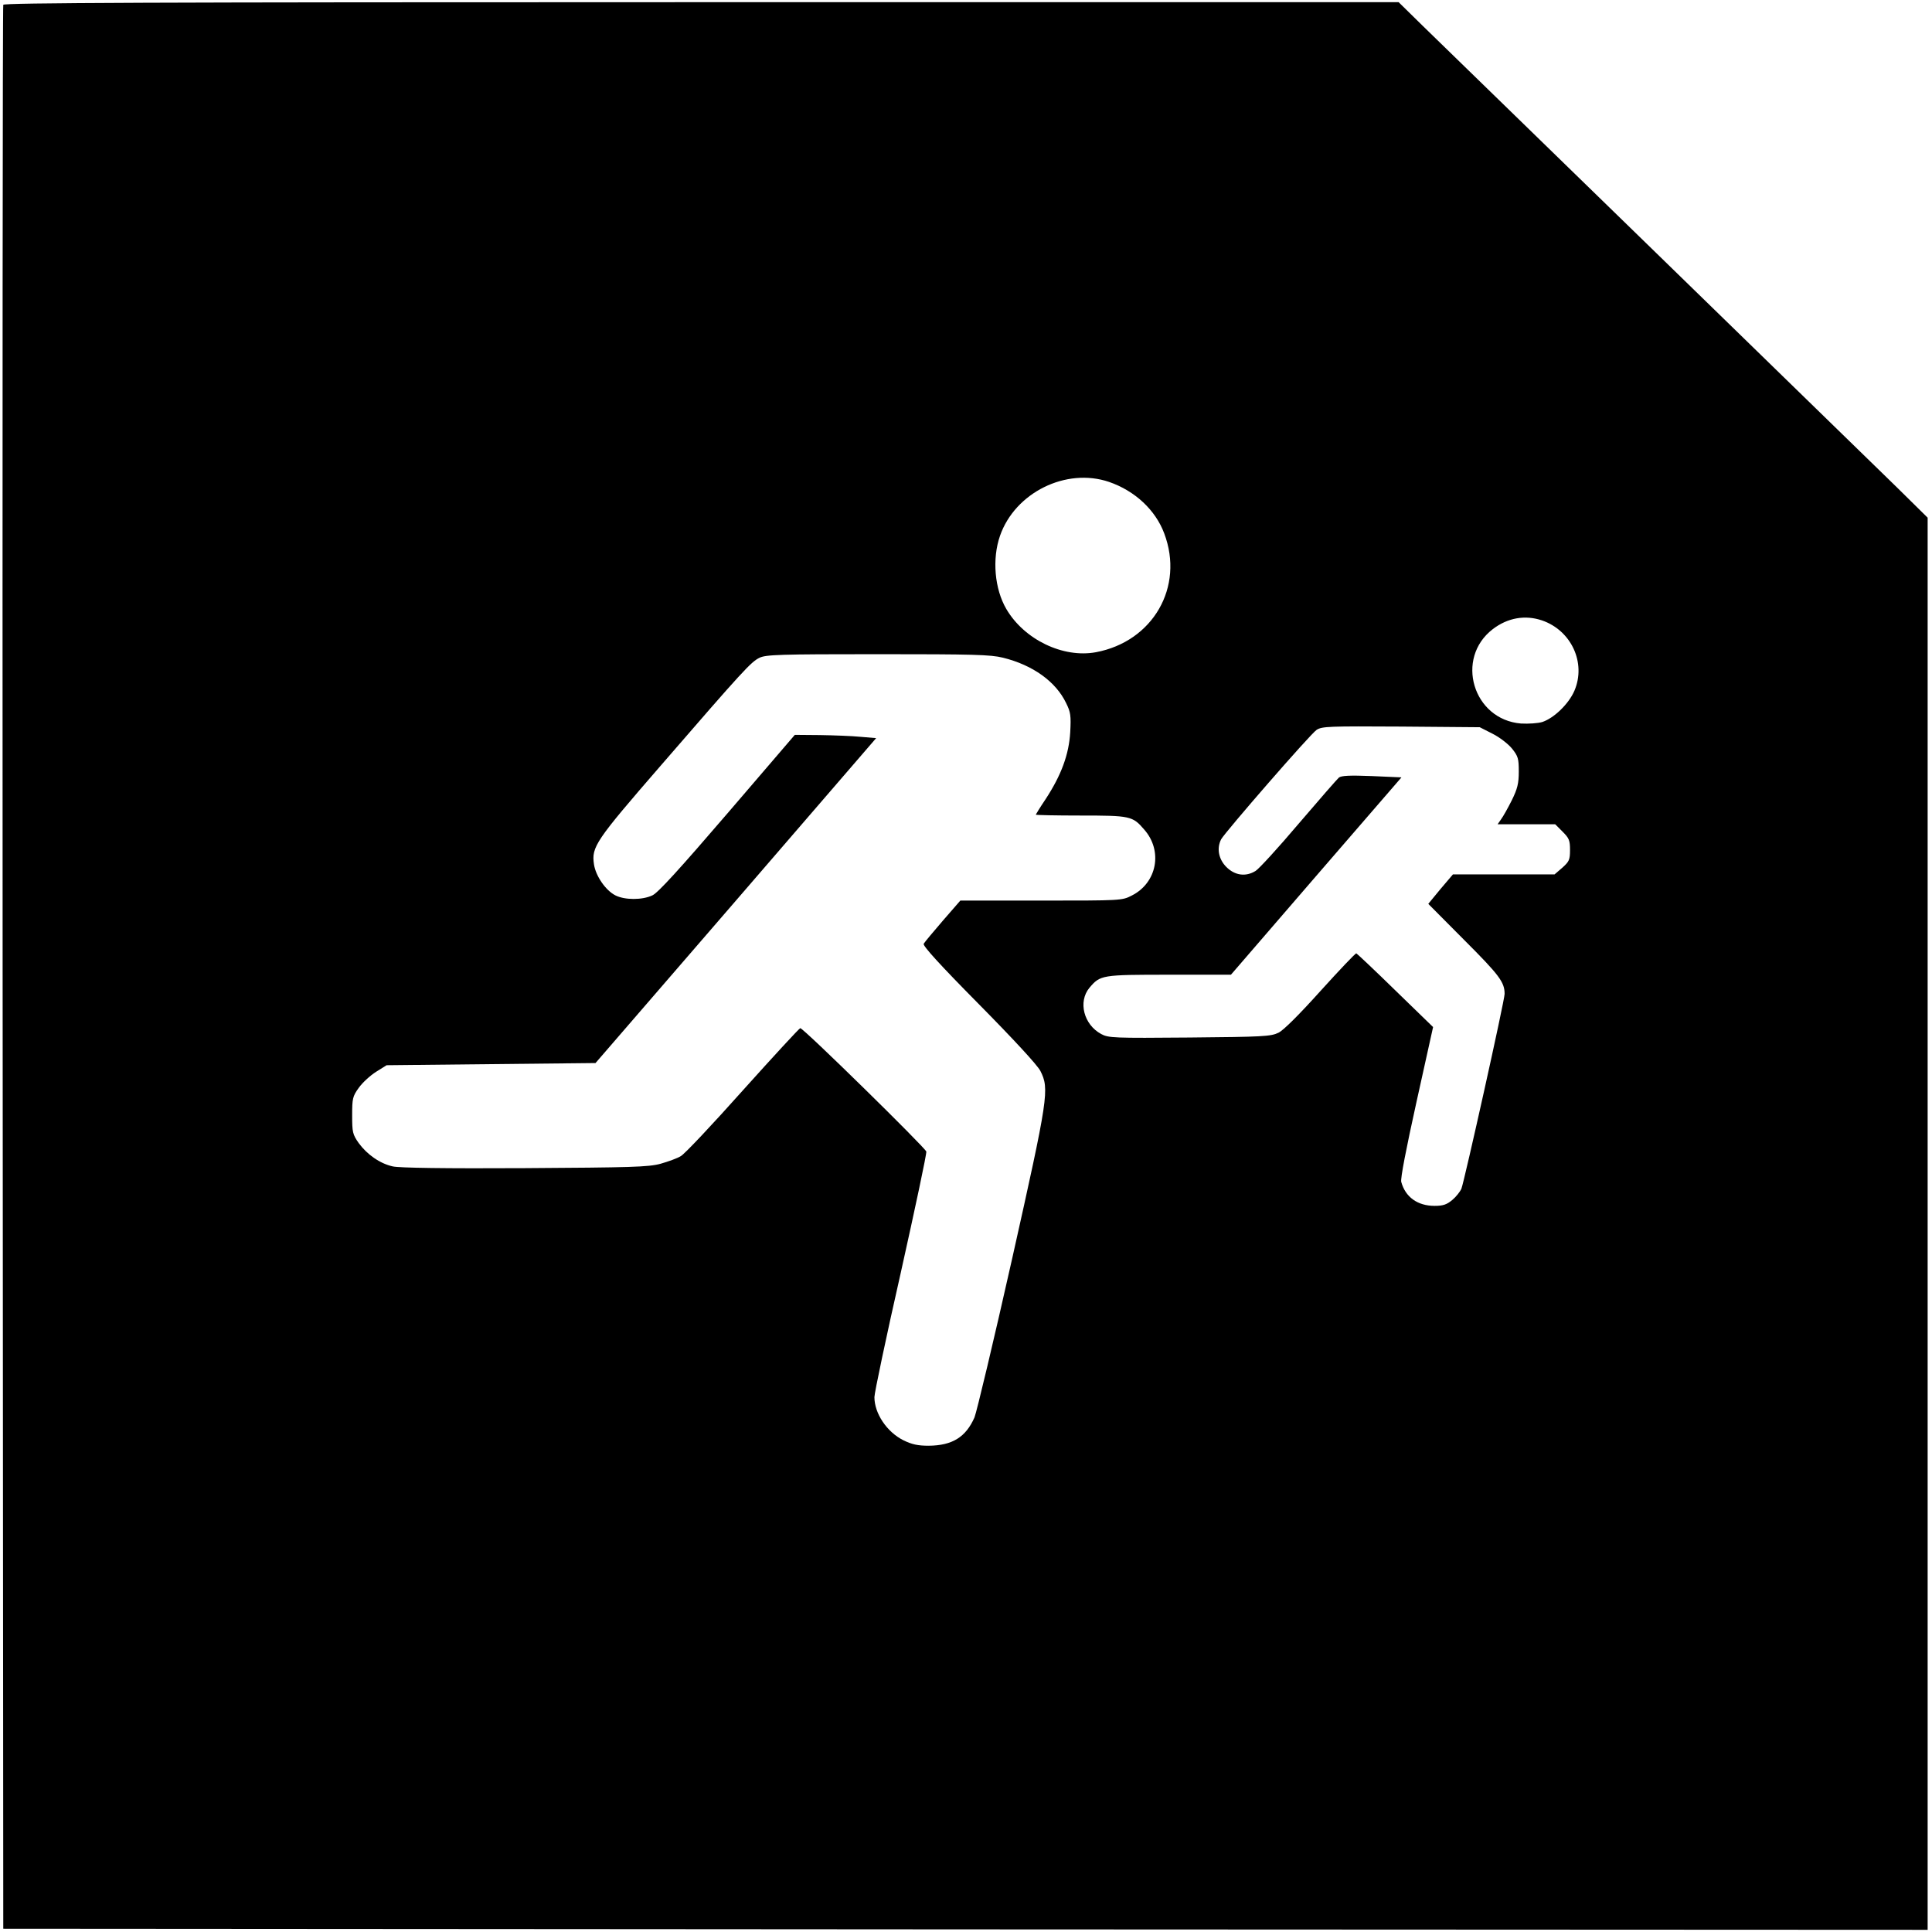
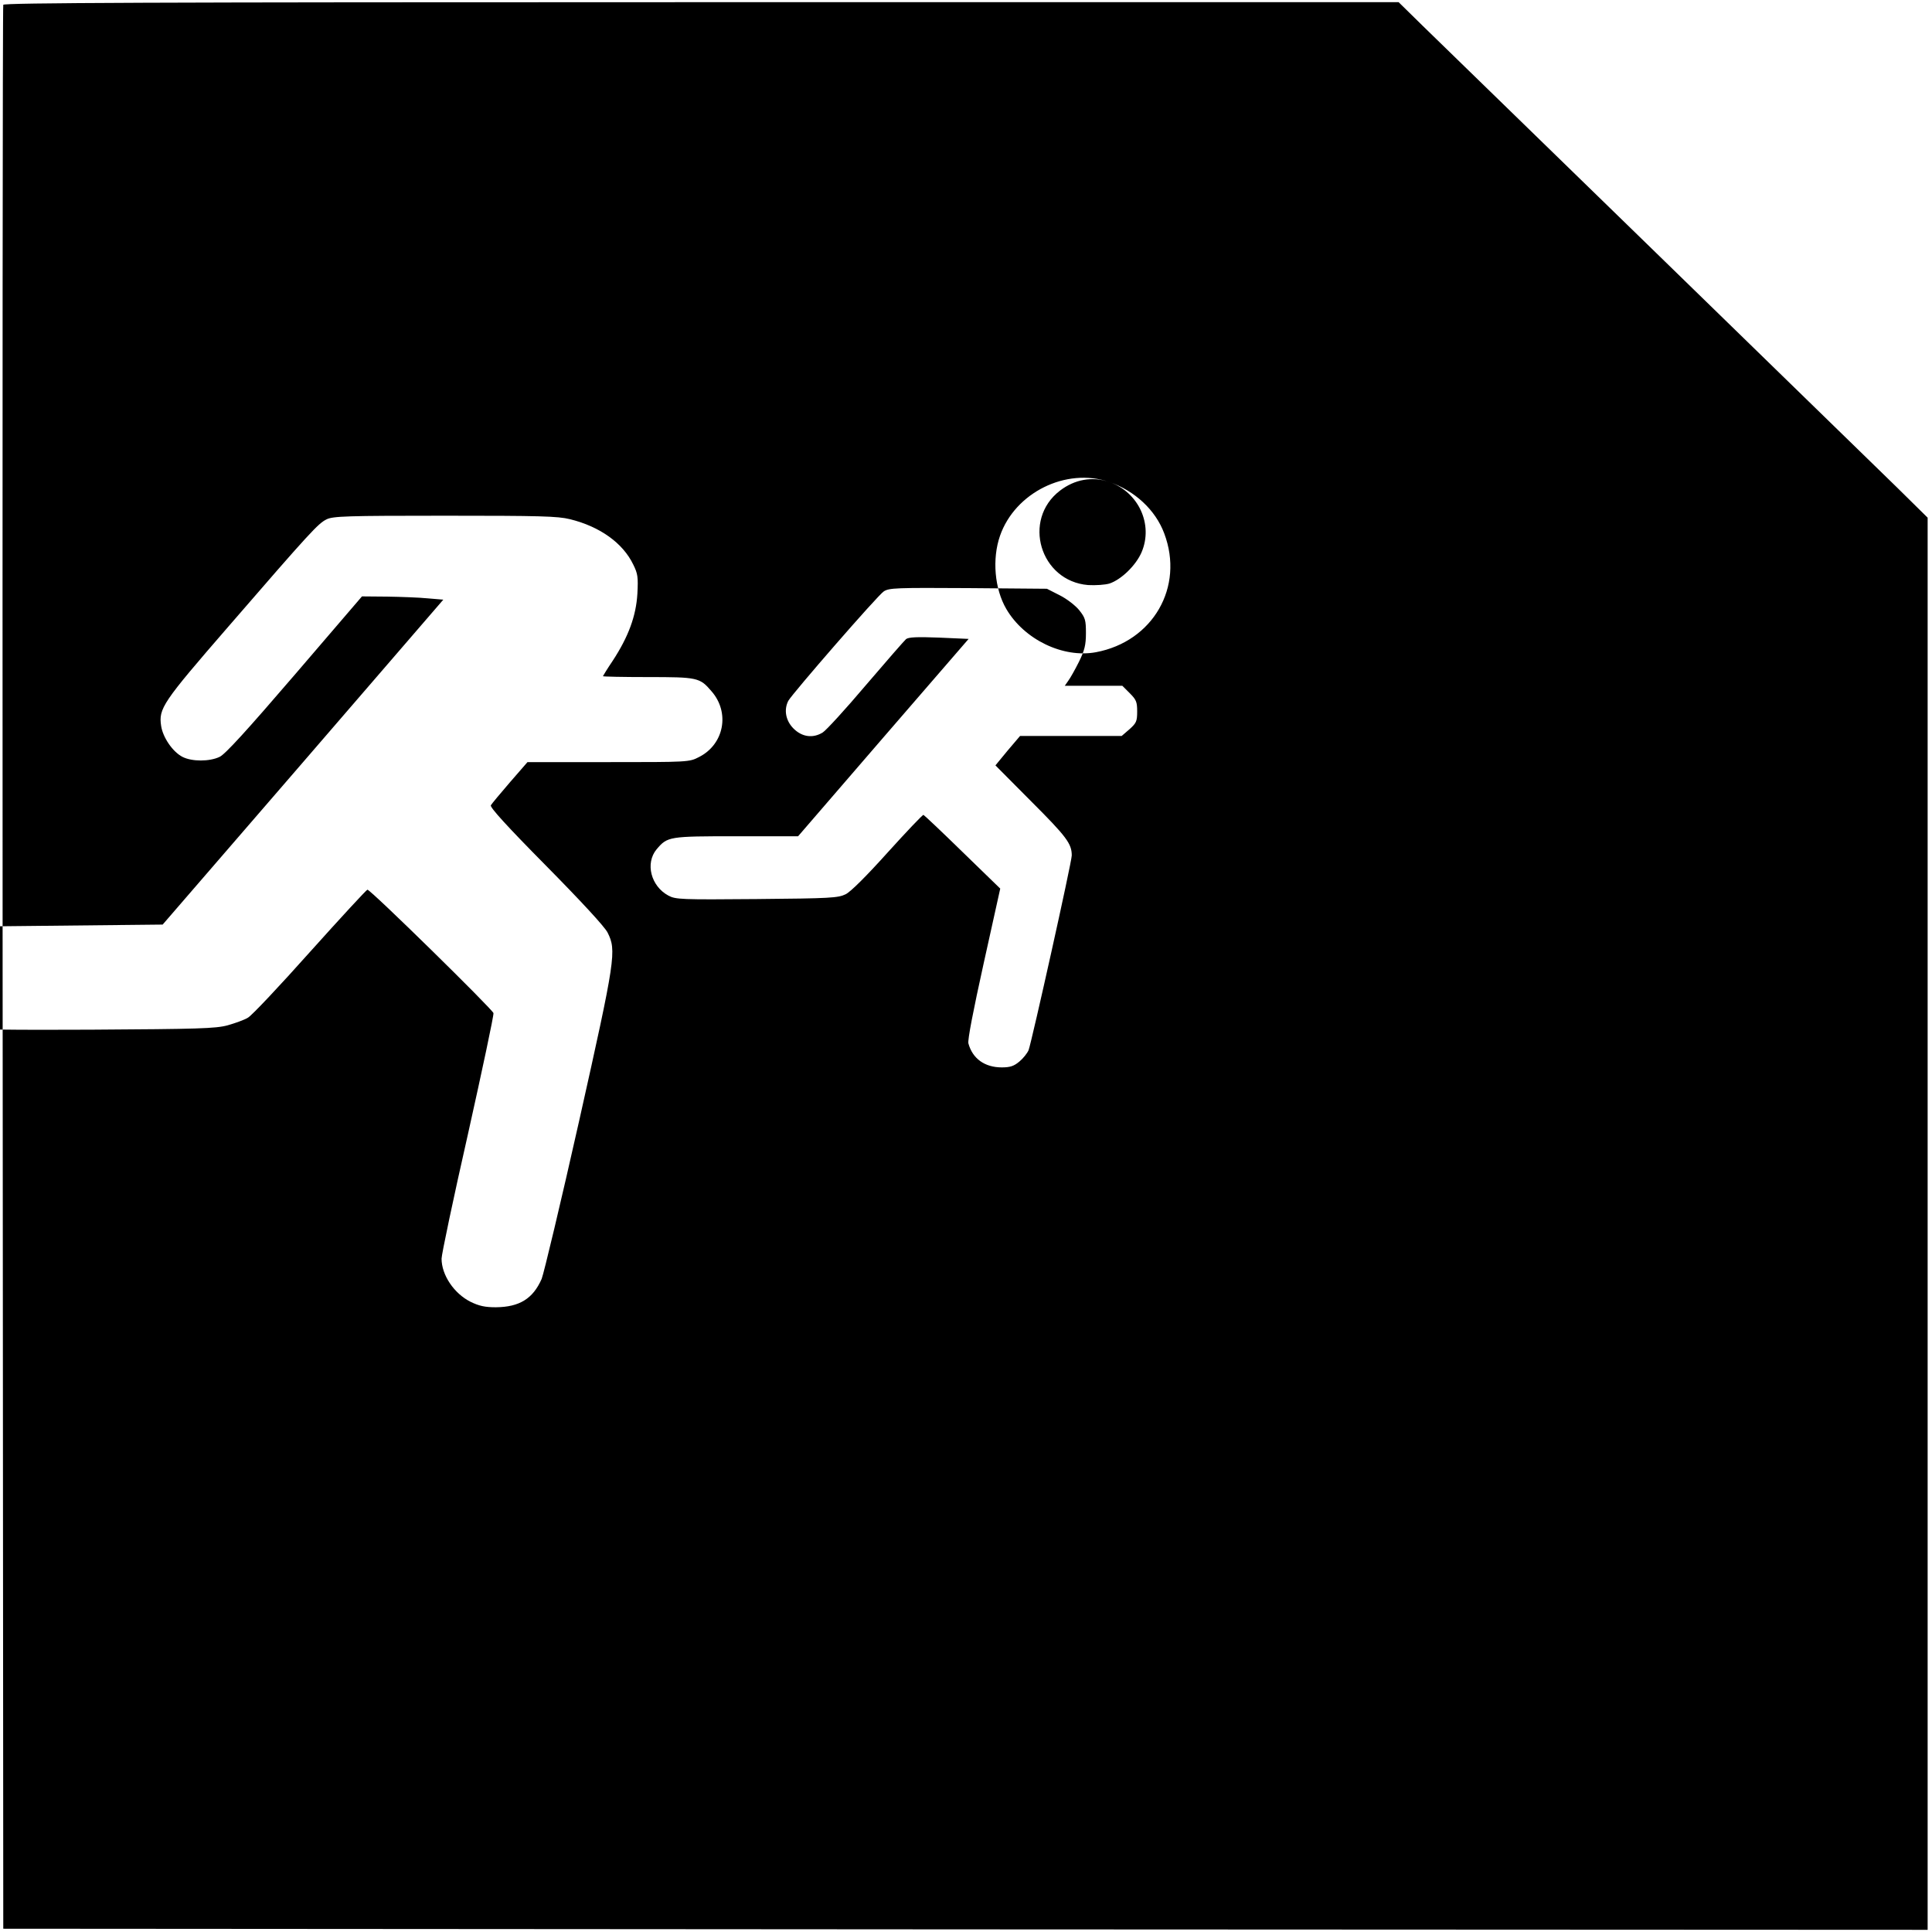
<svg xmlns="http://www.w3.org/2000/svg" version="1.0" width="886pt" height="886pt" viewBox="0 0 886 886" preserveAspectRatio="xMidYMid meet">
  <g transform="translate(0,886) scale(0.1,-0.1)" fill="#000000" stroke="none">
-     <path d="M15 8838 c-3 -7 -4 -1995 -3 -4418 l3 -4405 4413 -3 4412 -2 0 3238 0 3238 -142 140 c-79 77 -575 560 -1103 1074 -528 514 -1010 983 -1071 1042 l-110 108 -3197 0 c-2549 0 -3199 -3 -3202 -12z m5071 -2188 c119 -41 213 -129 253 -236 93 -246 -52 -496 -313 -545 -151 -28 -329 58 -411 198 -54 92 -66 230 -29 336 69 198 303 314 500 247z m1985 -635 c135 -46 204 -195 149 -323 -26 -60 -93 -125 -147 -143 -20 -6 -63 -9 -98 -7 -220 18 -304 299 -129 433 68 52 148 66 225 40z m-2472 -171 c138 -34 243 -110 290 -208 21 -42 23 -58 19 -134 -6 -102 -41 -197 -113 -307 -25 -37 -45 -70 -45 -71 0 -2 92 -4 205 -4 228 0 239 -2 292 -64 87 -98 59 -245 -57 -303 -44 -23 -50 -23 -415 -23 l-371 0 -80 -92 c-44 -51 -84 -99 -88 -106 -5 -9 73 -95 252 -276 161 -163 269 -280 283 -307 42 -83 37 -118 -130 -864 -84 -374 -162 -700 -172 -725 -40 -91 -102 -129 -210 -130 -50 0 -77 6 -116 25 -76 38 -133 123 -133 198 0 19 54 276 121 571 66 296 119 545 117 555 -3 16 -563 566 -578 566 -4 0 -122 -128 -263 -285 -140 -157 -268 -293 -285 -302 -16 -10 -58 -25 -93 -35 -56 -15 -135 -17 -624 -20 -359 -2 -576 1 -604 8 -59 13 -118 55 -156 107 -28 40 -30 50 -30 127 0 77 2 87 30 126 17 24 53 57 80 74 l48 30 479 5 479 5 644 745 643 745 -71 6 c-40 4 -124 7 -187 8 l-115 1 -308 -359 c-220 -256 -319 -365 -345 -377 -46 -22 -127 -22 -170 0 -45 23 -90 89 -98 142 -12 80 6 107 307 454 379 438 413 474 451 493 29 15 92 17 542 17 438 0 519 -2 575 -16z m2246 -349 c32 -16 72 -47 89 -68 28 -35 31 -46 31 -105 0 -55 -6 -79 -32 -132 -18 -36 -40 -75 -49 -87 l-16 -23 132 0 132 0 34 -34 c30 -30 34 -40 34 -84 0 -45 -4 -53 -35 -81 l-36 -31 -233 0 -233 0 -57 -67 -56 -68 164 -165 c162 -162 186 -194 186 -248 0 -30 -183 -852 -198 -893 -6 -14 -25 -38 -42 -52 -25 -21 -42 -27 -81 -27 -78 0 -134 40 -153 110 -4 16 22 150 70 367 l76 343 -172 167 c-95 93 -176 169 -180 171 -4 1 -77 -76 -163 -171 -98 -109 -171 -182 -194 -193 -35 -17 -70 -19 -408 -22 -347 -3 -372 -2 -405 16 -80 43 -107 148 -54 212 50 59 56 60 366 60 l283 0 391 453 391 452 -136 6 c-101 4 -140 2 -151 -7 -8 -7 -91 -102 -185 -212 -93 -110 -182 -207 -197 -216 -45 -28 -95 -21 -134 18 -36 36 -45 86 -24 127 19 34 410 484 438 502 25 16 56 17 388 15 l360 -3 59 -30z" />
+     <path d="M15 8838 c-3 -7 -4 -1995 -3 -4418 l3 -4405 4413 -3 4412 -2 0 3238 0 3238 -142 140 c-79 77 -575 560 -1103 1074 -528 514 -1010 983 -1071 1042 l-110 108 -3197 0 c-2549 0 -3199 -3 -3202 -12z m5071 -2188 c119 -41 213 -129 253 -236 93 -246 -52 -496 -313 -545 -151 -28 -329 58 -411 198 -54 92 -66 230 -29 336 69 198 303 314 500 247z c135 -46 204 -195 149 -323 -26 -60 -93 -125 -147 -143 -20 -6 -63 -9 -98 -7 -220 18 -304 299 -129 433 68 52 148 66 225 40z m-2472 -171 c138 -34 243 -110 290 -208 21 -42 23 -58 19 -134 -6 -102 -41 -197 -113 -307 -25 -37 -45 -70 -45 -71 0 -2 92 -4 205 -4 228 0 239 -2 292 -64 87 -98 59 -245 -57 -303 -44 -23 -50 -23 -415 -23 l-371 0 -80 -92 c-44 -51 -84 -99 -88 -106 -5 -9 73 -95 252 -276 161 -163 269 -280 283 -307 42 -83 37 -118 -130 -864 -84 -374 -162 -700 -172 -725 -40 -91 -102 -129 -210 -130 -50 0 -77 6 -116 25 -76 38 -133 123 -133 198 0 19 54 276 121 571 66 296 119 545 117 555 -3 16 -563 566 -578 566 -4 0 -122 -128 -263 -285 -140 -157 -268 -293 -285 -302 -16 -10 -58 -25 -93 -35 -56 -15 -135 -17 -624 -20 -359 -2 -576 1 -604 8 -59 13 -118 55 -156 107 -28 40 -30 50 -30 127 0 77 2 87 30 126 17 24 53 57 80 74 l48 30 479 5 479 5 644 745 643 745 -71 6 c-40 4 -124 7 -187 8 l-115 1 -308 -359 c-220 -256 -319 -365 -345 -377 -46 -22 -127 -22 -170 0 -45 23 -90 89 -98 142 -12 80 6 107 307 454 379 438 413 474 451 493 29 15 92 17 542 17 438 0 519 -2 575 -16z m2246 -349 c32 -16 72 -47 89 -68 28 -35 31 -46 31 -105 0 -55 -6 -79 -32 -132 -18 -36 -40 -75 -49 -87 l-16 -23 132 0 132 0 34 -34 c30 -30 34 -40 34 -84 0 -45 -4 -53 -35 -81 l-36 -31 -233 0 -233 0 -57 -67 -56 -68 164 -165 c162 -162 186 -194 186 -248 0 -30 -183 -852 -198 -893 -6 -14 -25 -38 -42 -52 -25 -21 -42 -27 -81 -27 -78 0 -134 40 -153 110 -4 16 22 150 70 367 l76 343 -172 167 c-95 93 -176 169 -180 171 -4 1 -77 -76 -163 -171 -98 -109 -171 -182 -194 -193 -35 -17 -70 -19 -408 -22 -347 -3 -372 -2 -405 16 -80 43 -107 148 -54 212 50 59 56 60 366 60 l283 0 391 453 391 452 -136 6 c-101 4 -140 2 -151 -7 -8 -7 -91 -102 -185 -212 -93 -110 -182 -207 -197 -216 -45 -28 -95 -21 -134 18 -36 36 -45 86 -24 127 19 34 410 484 438 502 25 16 56 17 388 15 l360 -3 59 -30z" />
  </g>
</svg>